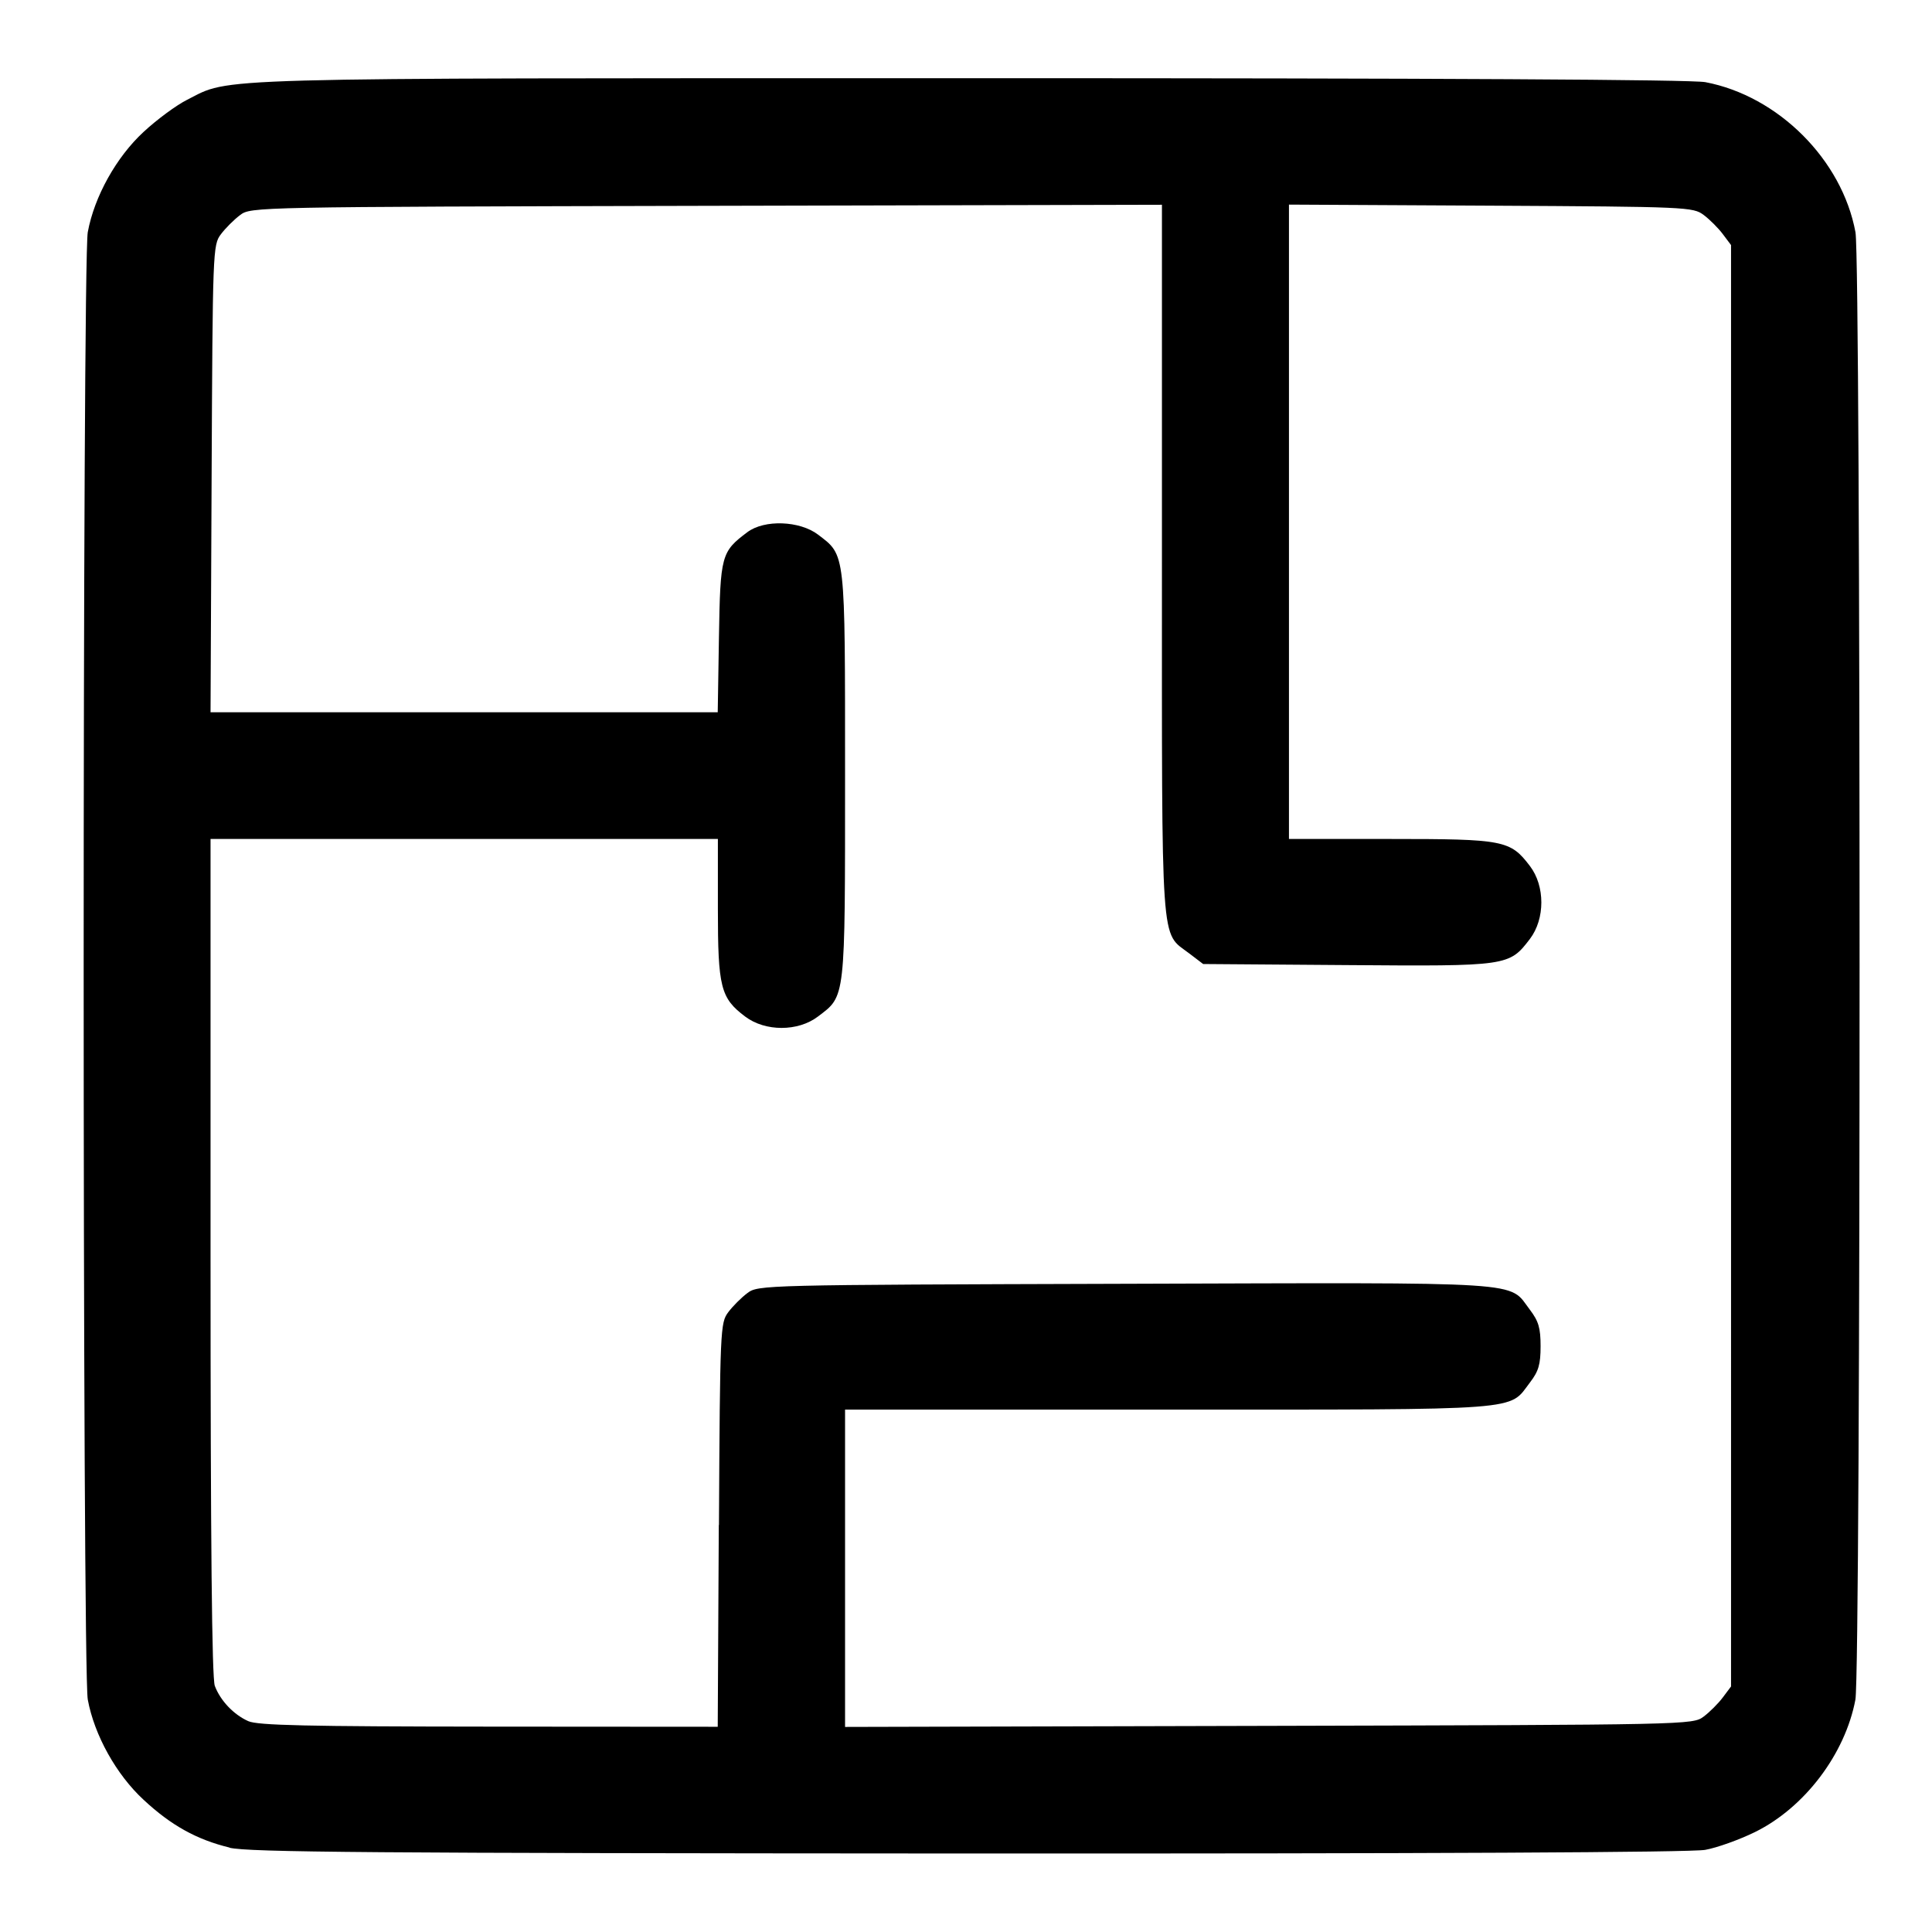
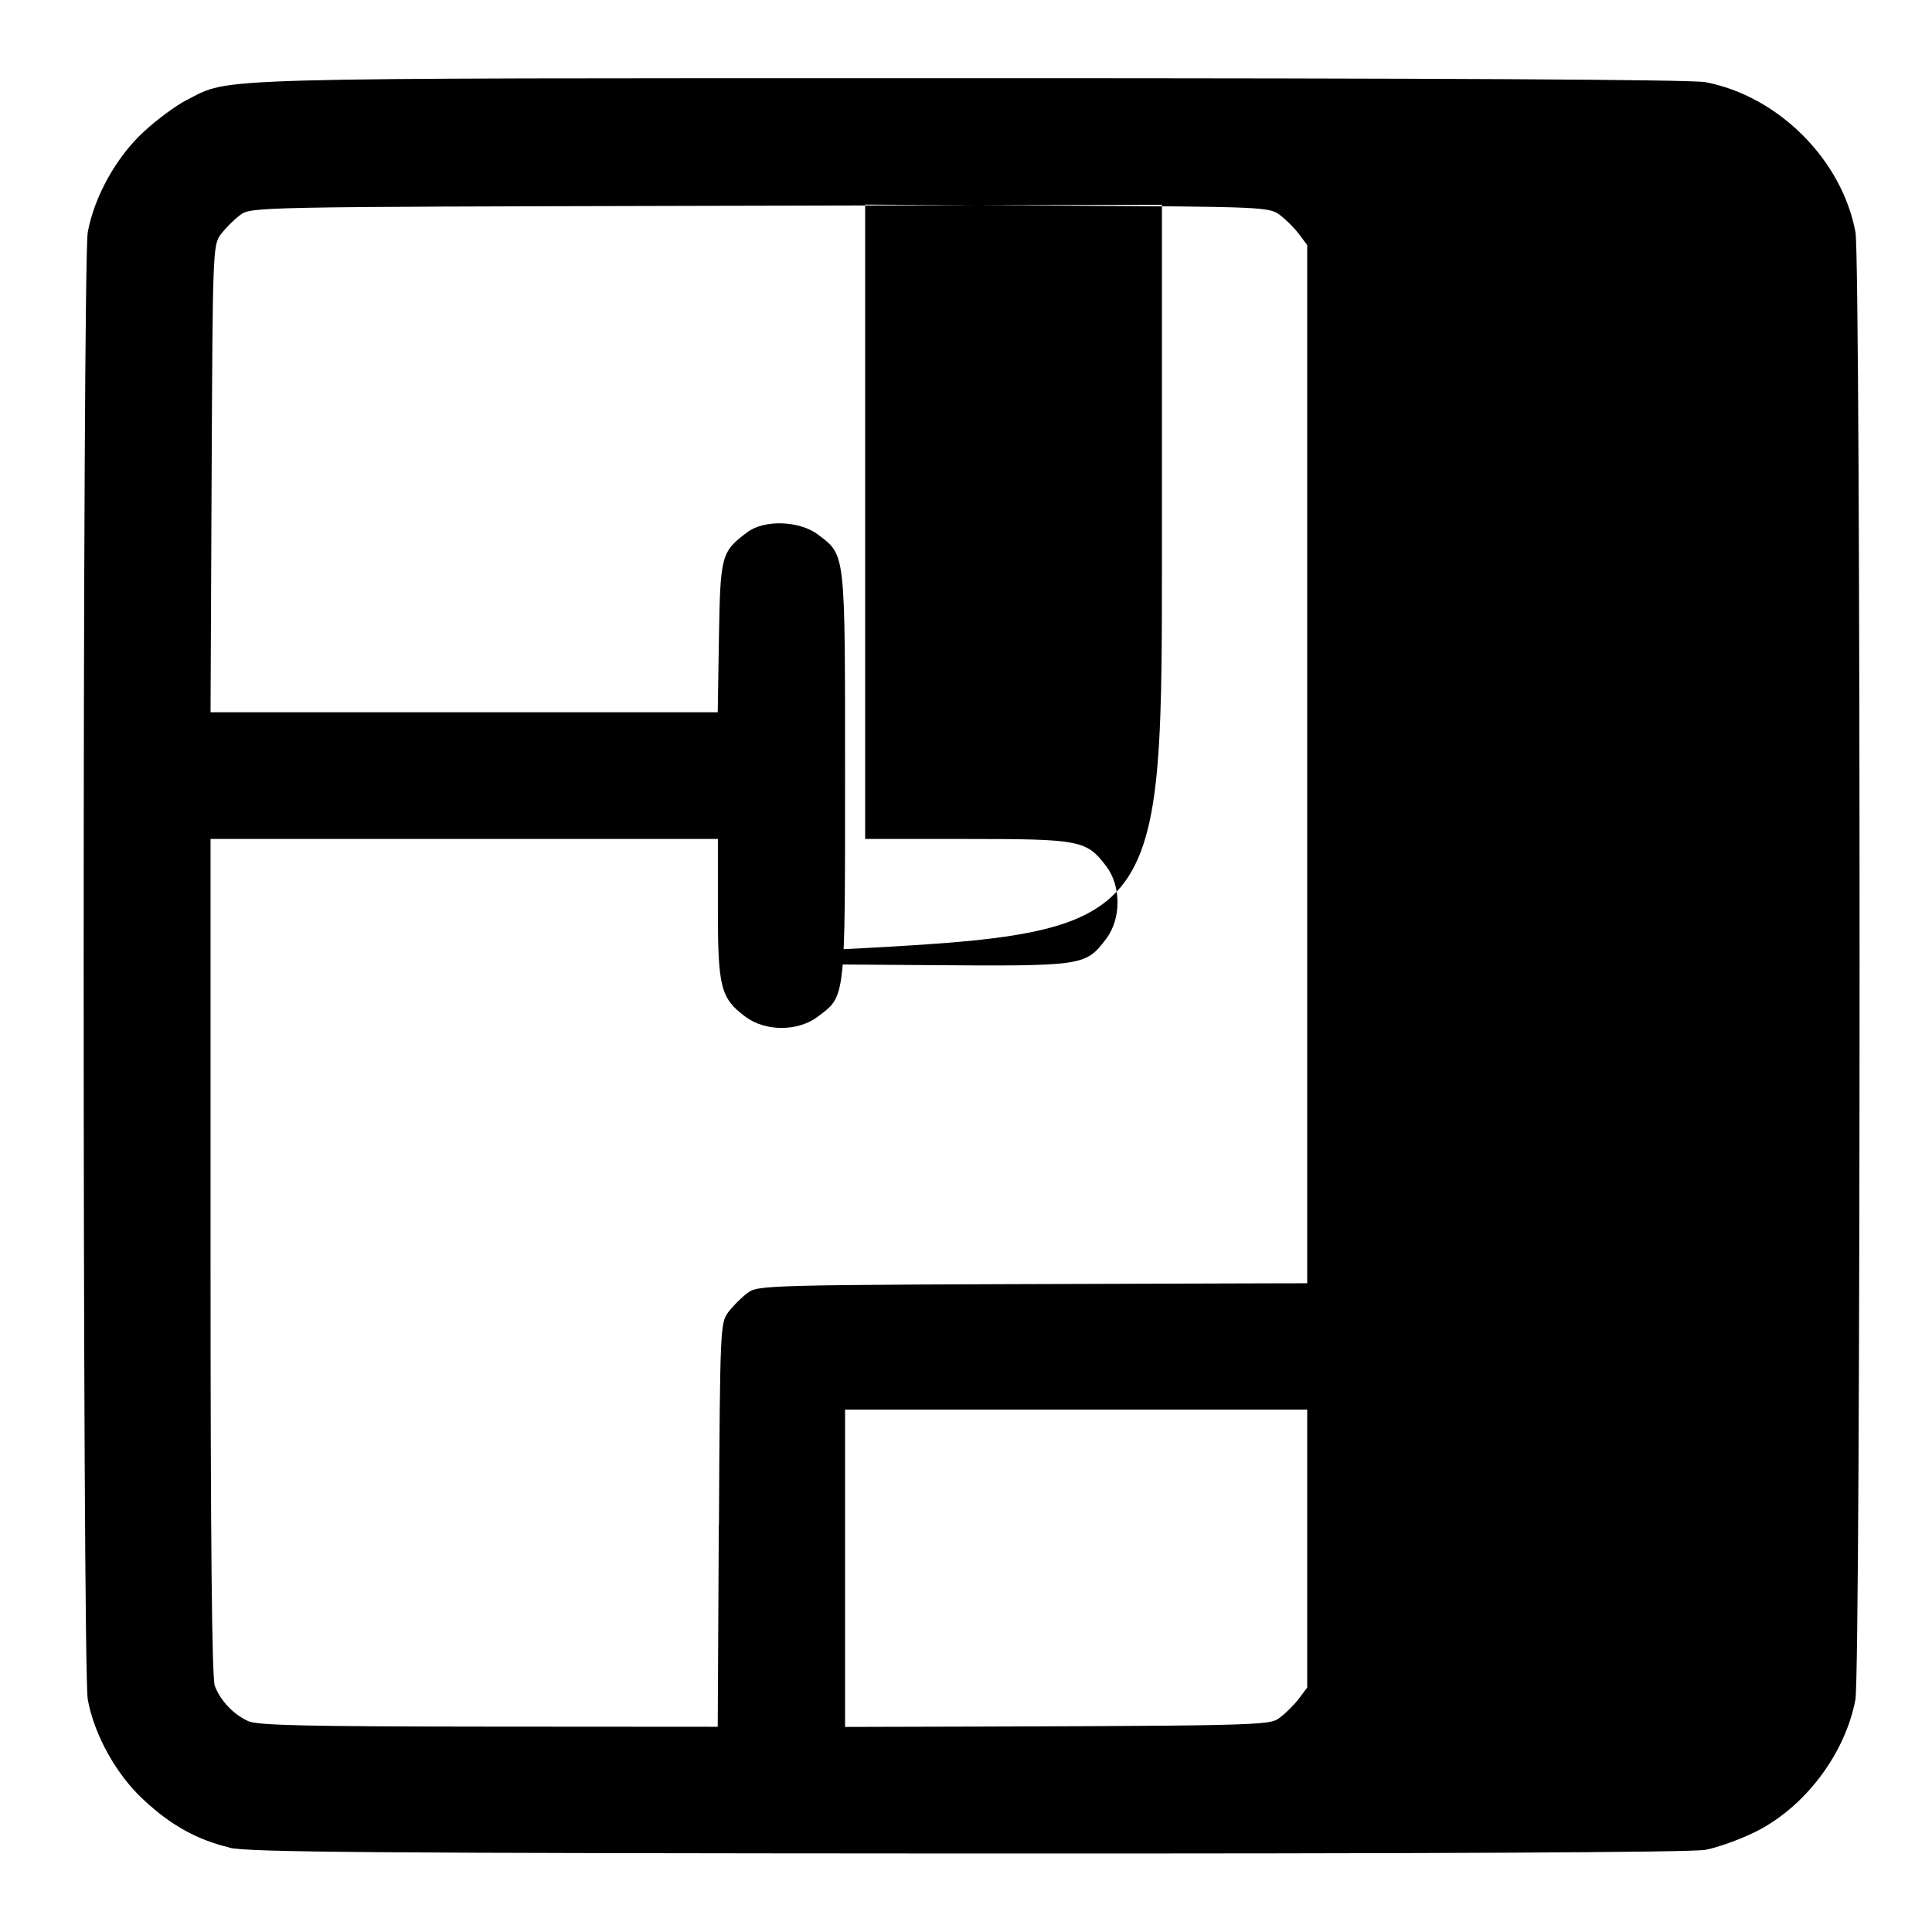
<svg xmlns="http://www.w3.org/2000/svg" width="48" height="48" viewBox="0 0 12.7 12.7" version="1.1" id="svg5">
  <defs id="defs2" />
  <g id="layer1">
-     <path style="fill:#000000;stroke-width:0.026" d="M 1.509,12.145 C 1.294,12.093 1.124,11.999 0.944,11.831 0.765,11.666 0.62,11.406 0.577,11.172 c -0.036,-0.192 -0.036,-9.454 0,-9.646 0.043,-0.234 0.188,-0.494 0.367,-0.659 0.087,-0.081 0.216,-0.176 0.286,-0.211 0.293,-0.148 0.05,-0.142 5.147,-0.142 3.085,-2.528e-4 4.741,0.009 4.833,0.026 0.479,0.091 0.899,0.51 0.987,0.987 0.036,0.195 0.036,9.455 -5.71e-4,9.646 -0.068,0.359 -0.335,0.71 -0.66,0.87 -0.102,0.05 -0.249,0.103 -0.327,0.117 -0.09,0.017 -1.814,0.025 -4.846,0.024 -3.92,-0.002 -4.731,-0.008 -4.855,-0.038 z m 3.217,-2.12 c 0.007,-1.294 0.009,-1.329 0.061,-1.399 0.03,-0.04 0.086,-0.096 0.126,-0.126 0.071,-0.053 0.094,-0.054 2.482,-0.061 2.686,-0.008 2.517,-0.019 2.662,0.171 0.057,0.075 0.07,0.12 0.07,0.239 0,0.12 -0.013,0.165 -0.07,0.239 -0.143,0.187 -0.01,0.178 -2.376,0.178 h -2.126 v 1.043 1.043 l 2.786,-0.007 c 2.768,-0.007 2.786,-0.007 2.858,-0.061 0.04,-0.03 0.096,-0.086 0.126,-0.126 l 0.054,-0.072 V 6.349 1.611 l -0.054,-0.072 c -0.03,-0.04 -0.086,-0.096 -0.126,-0.126 -0.07,-0.052 -0.105,-0.054 -1.399,-0.061 l -1.327,-0.007 v 2.085 2.085 h 0.667 c 0.746,0 0.788,0.008 0.917,0.178 0.1,0.131 0.1,0.347 0,0.479 -0.137,0.179 -0.143,0.18 -1.201,0.172 l -0.947,-0.007 -0.092,-0.07 C 7.627,6.122 7.638,6.279 7.638,3.68 V 1.346 l -2.994,0.007 c -2.978,0.007 -2.995,0.007 -3.066,0.061 -0.04,0.03 -0.096,0.086 -0.126,0.126 -0.053,0.07 -0.054,0.103 -0.061,1.607 l -0.007,1.535 h 1.667 1.667 l 0.008,-0.493 c 0.009,-0.54 0.015,-0.562 0.187,-0.691 0.112,-0.084 0.344,-0.075 0.464,0.016 0.182,0.139 0.178,0.099 0.178,1.584 0,1.485 0.004,1.446 -0.178,1.584 -0.131,0.1 -0.347,0.1 -0.479,0 C 4.737,6.561 4.719,6.49 4.719,5.974 V 5.515 H 3.052 1.384 v 2.747 c 0,1.883 0.009,2.77 0.028,2.82 0.037,0.098 0.124,0.189 0.22,0.232 0.062,0.028 0.387,0.035 1.582,0.036 l 1.504,10e-4 0.007,-1.327 z" id="path854" />
+     <path style="fill:#000000;stroke-width:0.026" d="M 1.509,12.145 C 1.294,12.093 1.124,11.999 0.944,11.831 0.765,11.666 0.62,11.406 0.577,11.172 c -0.036,-0.192 -0.036,-9.454 0,-9.646 0.043,-0.234 0.188,-0.494 0.367,-0.659 0.087,-0.081 0.216,-0.176 0.286,-0.211 0.293,-0.148 0.05,-0.142 5.147,-0.142 3.085,-2.528e-4 4.741,0.009 4.833,0.026 0.479,0.091 0.899,0.51 0.987,0.987 0.036,0.195 0.036,9.455 -5.71e-4,9.646 -0.068,0.359 -0.335,0.71 -0.66,0.87 -0.102,0.05 -0.249,0.103 -0.327,0.117 -0.09,0.017 -1.814,0.025 -4.846,0.024 -3.92,-0.002 -4.731,-0.008 -4.855,-0.038 z m 3.217,-2.12 c 0.007,-1.294 0.009,-1.329 0.061,-1.399 0.03,-0.04 0.086,-0.096 0.126,-0.126 0.071,-0.053 0.094,-0.054 2.482,-0.061 2.686,-0.008 2.517,-0.019 2.662,0.171 0.057,0.075 0.07,0.12 0.07,0.239 0,0.12 -0.013,0.165 -0.07,0.239 -0.143,0.187 -0.01,0.178 -2.376,0.178 h -2.126 v 1.043 1.043 c 2.768,-0.007 2.786,-0.007 2.858,-0.061 0.04,-0.03 0.096,-0.086 0.126,-0.126 l 0.054,-0.072 V 6.349 1.611 l -0.054,-0.072 c -0.03,-0.04 -0.086,-0.096 -0.126,-0.126 -0.07,-0.052 -0.105,-0.054 -1.399,-0.061 l -1.327,-0.007 v 2.085 2.085 h 0.667 c 0.746,0 0.788,0.008 0.917,0.178 0.1,0.131 0.1,0.347 0,0.479 -0.137,0.179 -0.143,0.18 -1.201,0.172 l -0.947,-0.007 -0.092,-0.07 C 7.627,6.122 7.638,6.279 7.638,3.68 V 1.346 l -2.994,0.007 c -2.978,0.007 -2.995,0.007 -3.066,0.061 -0.04,0.03 -0.096,0.086 -0.126,0.126 -0.053,0.07 -0.054,0.103 -0.061,1.607 l -0.007,1.535 h 1.667 1.667 l 0.008,-0.493 c 0.009,-0.54 0.015,-0.562 0.187,-0.691 0.112,-0.084 0.344,-0.075 0.464,0.016 0.182,0.139 0.178,0.099 0.178,1.584 0,1.485 0.004,1.446 -0.178,1.584 -0.131,0.1 -0.347,0.1 -0.479,0 C 4.737,6.561 4.719,6.49 4.719,5.974 V 5.515 H 3.052 1.384 v 2.747 c 0,1.883 0.009,2.77 0.028,2.82 0.037,0.098 0.124,0.189 0.22,0.232 0.062,0.028 0.387,0.035 1.582,0.036 l 1.504,10e-4 0.007,-1.327 z" id="path854" />
  </g>
</svg>